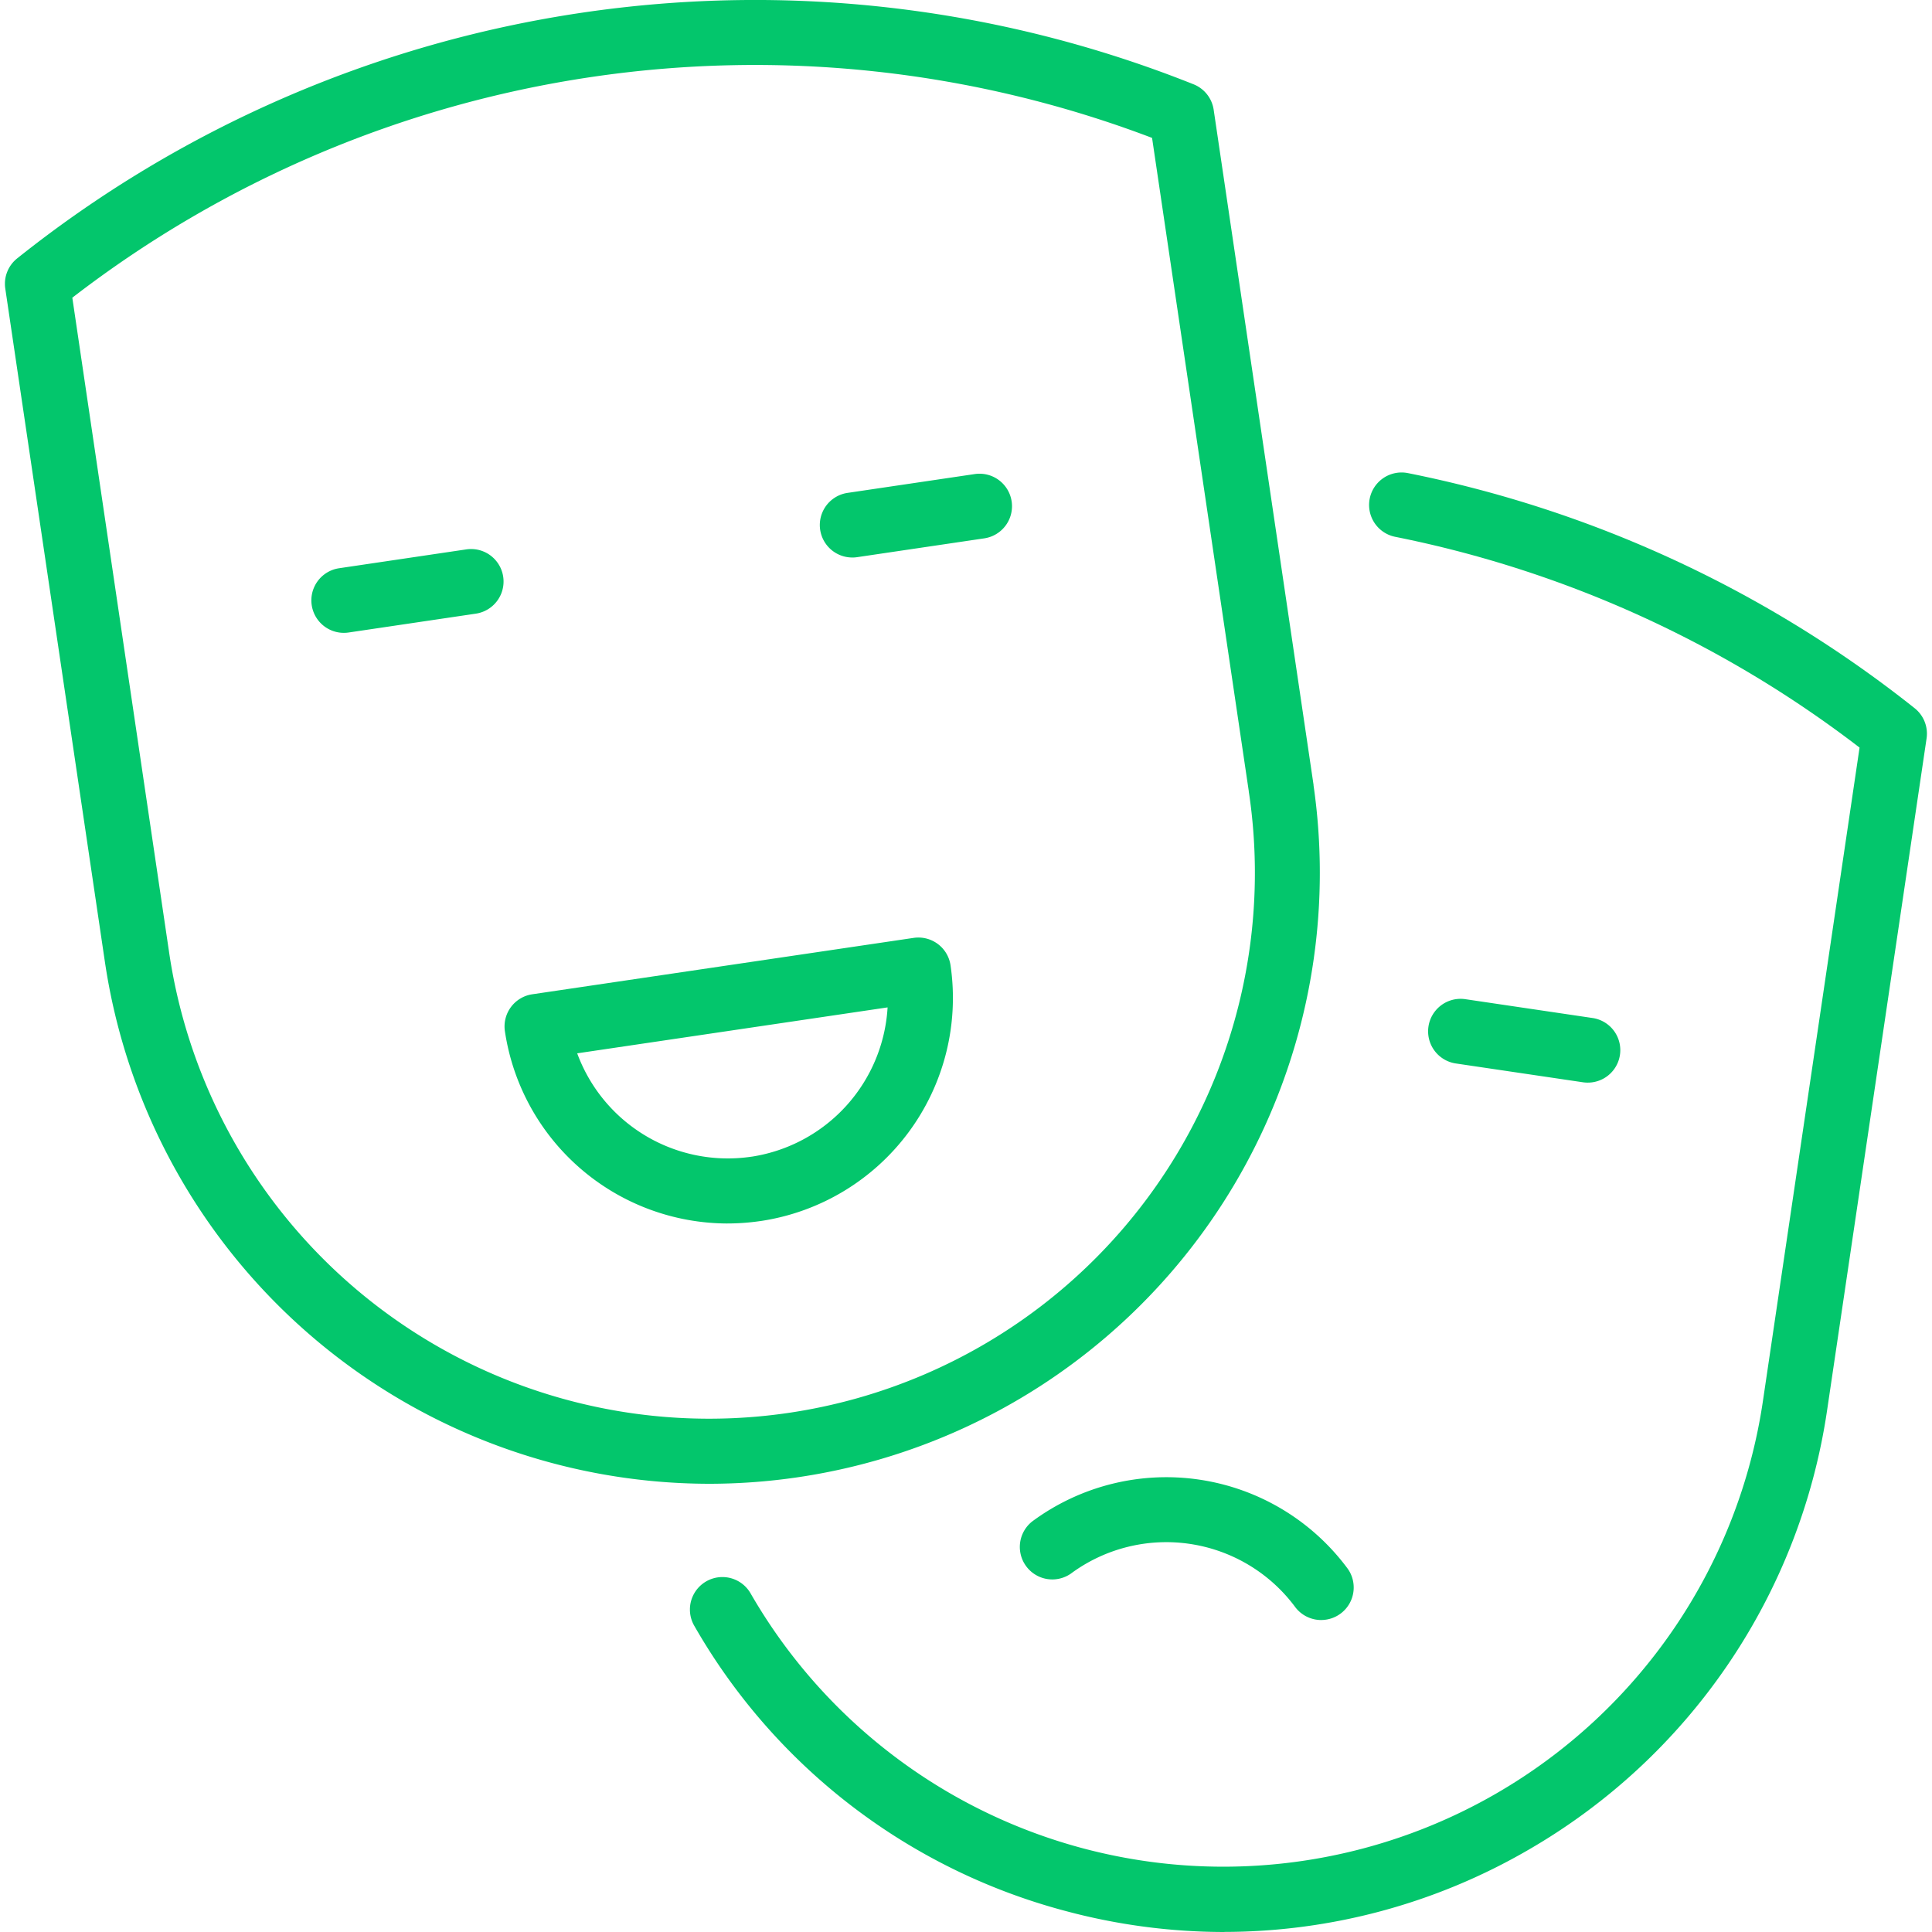
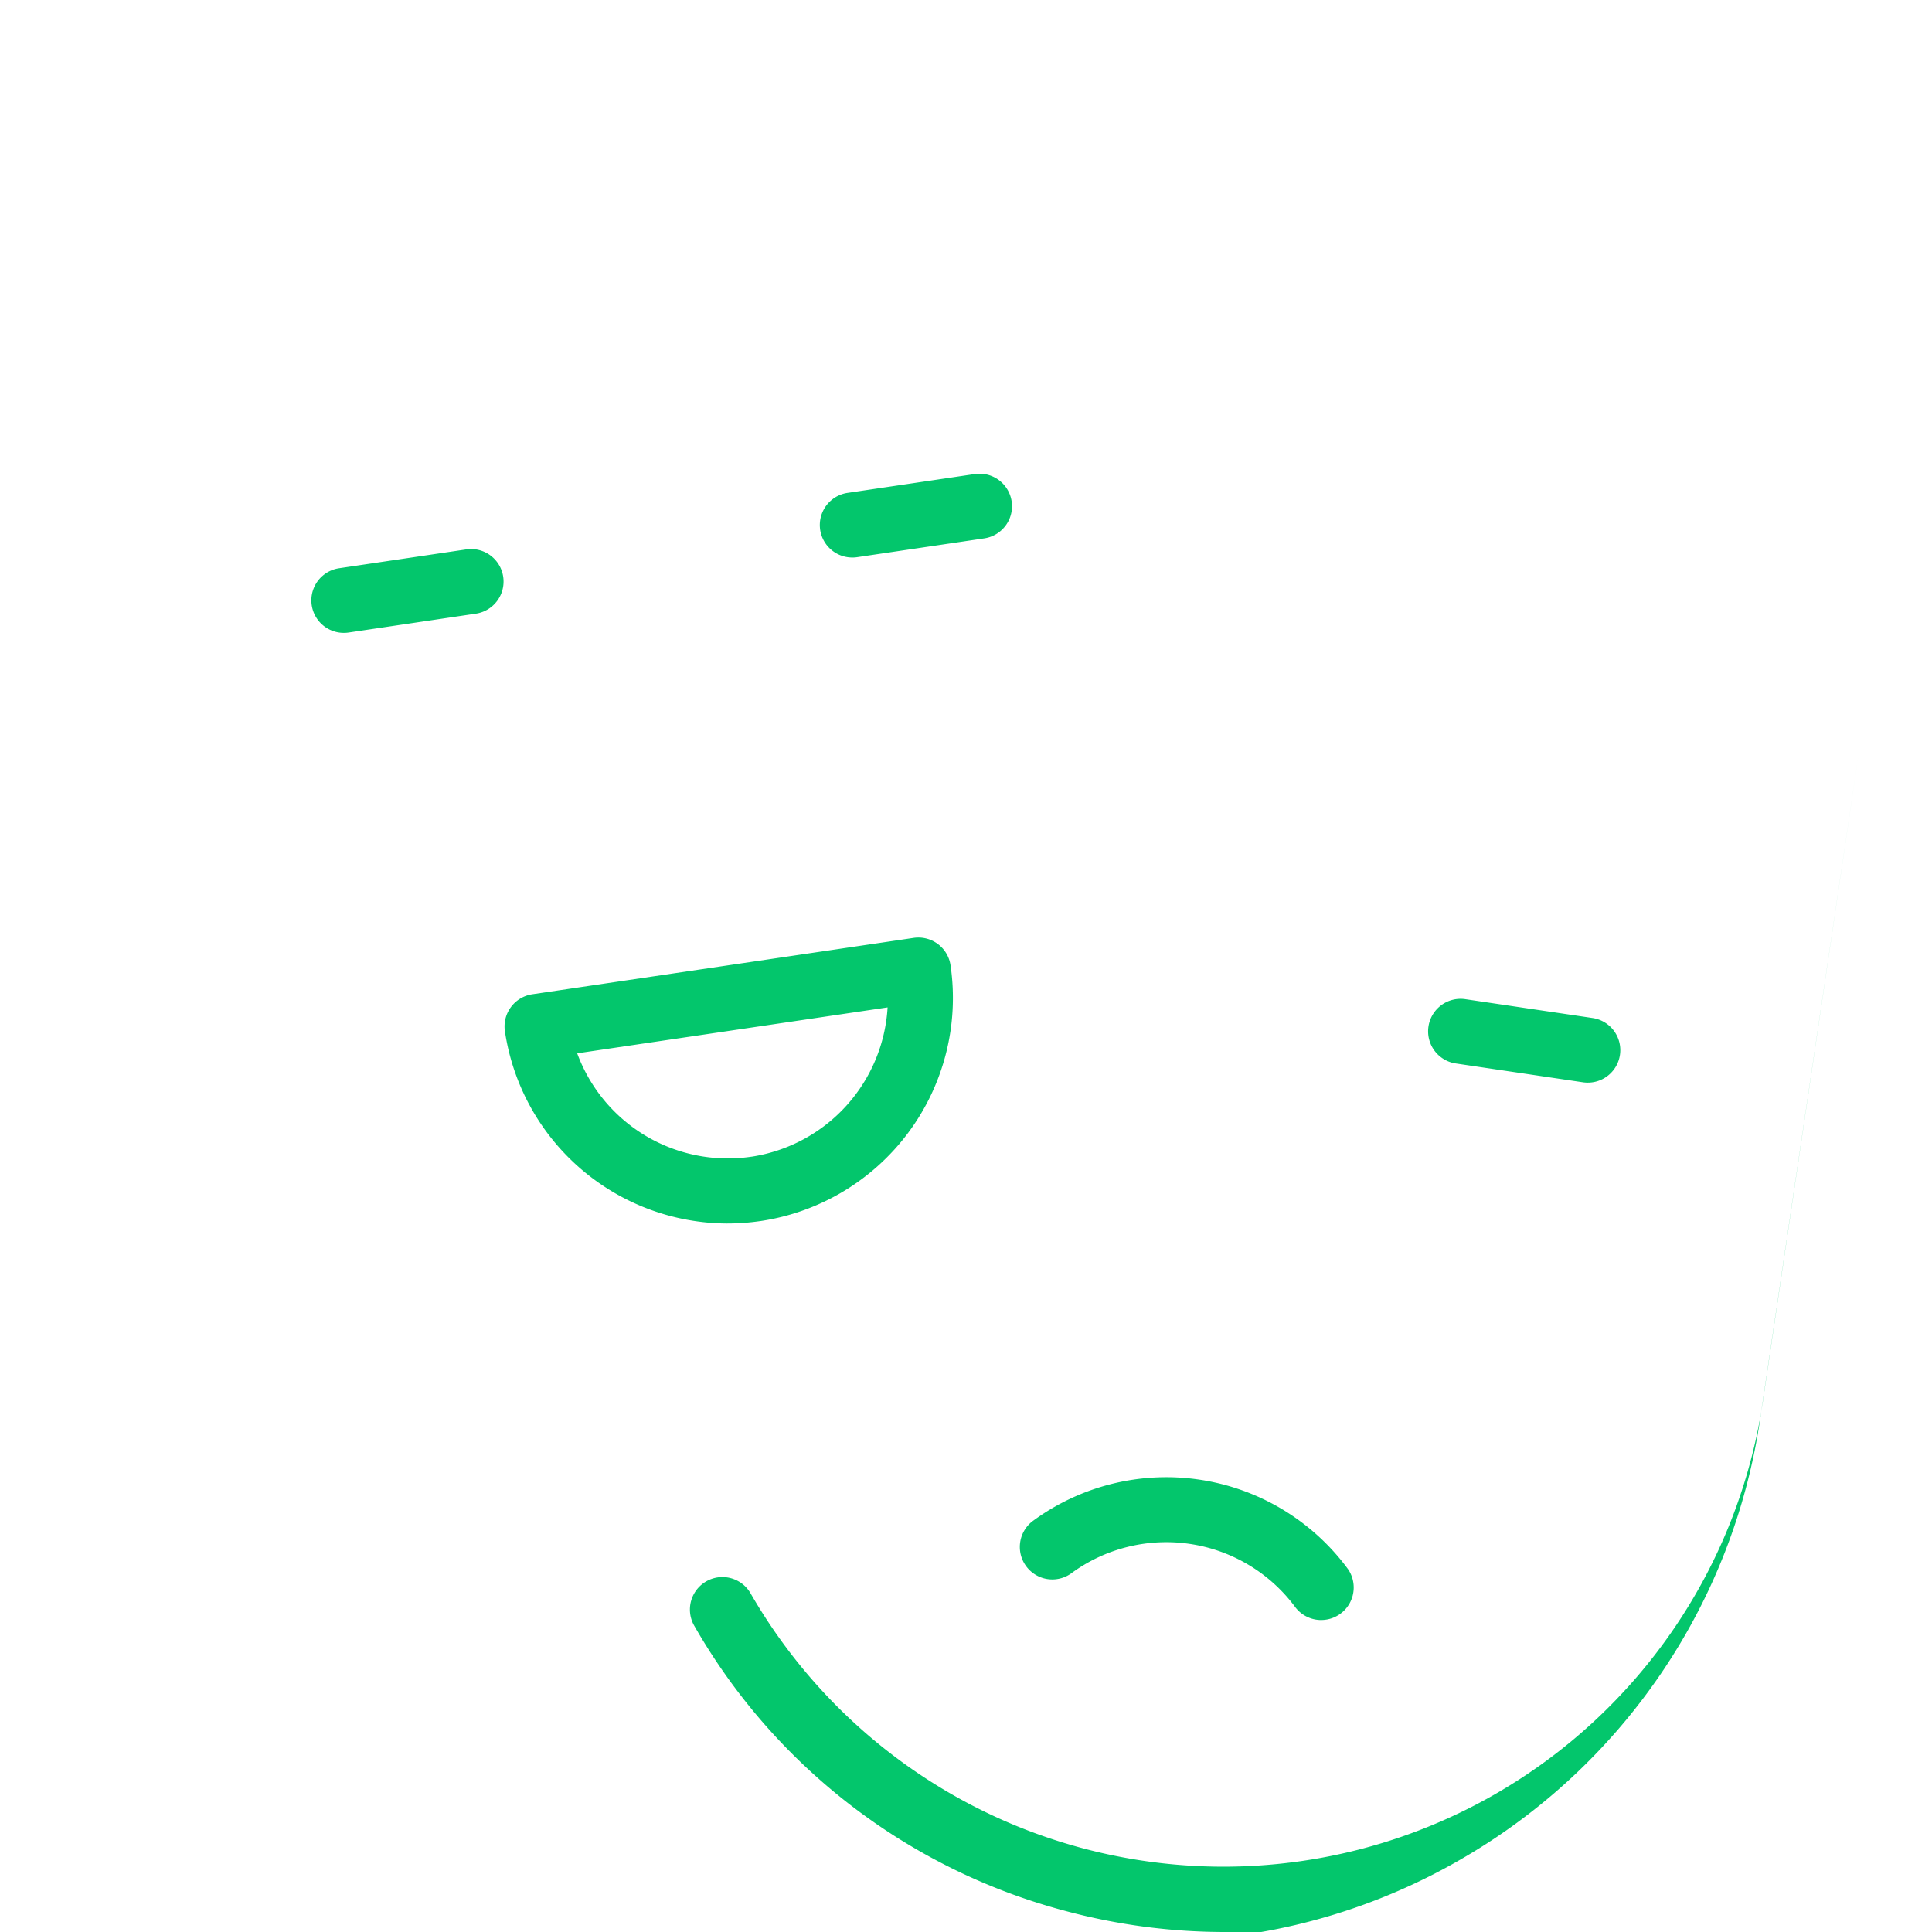
<svg xmlns="http://www.w3.org/2000/svg" width="300" height="300" viewBox="0 0 79.591 80">
  <defs>
    <style>.a{fill:#03c66c;}.b{clip-path:url(#a);}</style>
    <clipPath id="a">
      <rect class="a" width="300" height="300" />
    </clipPath>
  </defs>
  <g class="b">
    <path class="a" d="M444.679,310.915a1.37,1.37,0,0,1-.2-.014l-5.264-.779a1.345,1.345,0,0,1,.394-2.662l5.264.779a1.345,1.345,0,0,1-.2,2.676" transform="translate(-379.136 -266.086)" />
    <path class="a" d="M324.681,460.594a1.347,1.347,0,0,1-1.1-.564,6.645,6.645,0,0,0-9.269-1.358,1.345,1.345,0,0,1-1.6-2.161,9.337,9.337,0,0,1,13.047,1.936q.039.052.073.108h0c.018.029.034.06.05.091a1.346,1.346,0,0,1-1.2,1.947" transform="translate(-270.174 -393.512)" />
-     <path class="a" d="M232.966,205.888a25.412,25.412,0,0,1-6.615-.881,25.112,25.112,0,0,1-15.333-11.8,1.345,1.345,0,0,1,2.332-1.342,22.587,22.587,0,0,0,30.844,8.307,22.587,22.587,0,0,0,11.077-16.282l4-27.046a46.507,46.507,0,0,0-19.226-8.727,1.345,1.345,0,0,1,.524-2.639,49.2,49.2,0,0,1,20.985,9.737,1.346,1.346,0,0,1,.492,1.249l-4.119,27.819a25.278,25.278,0,0,1-12.4,18.221,25.132,25.132,0,0,1-12.569,3.381" transform="translate(-182.475 -125.888)" />
-     <path class="a" d="M29.144,61.44A25.329,25.329,0,0,1,4.131,39.773L.014,11.948A1.345,1.345,0,0,1,.506,10.7,48.968,48.968,0,0,1,49.219,3.491a1.345,1.345,0,0,1,.832,1.053L54.187,32.5l0,.024A25.3,25.3,0,0,1,29.144,61.44M2.79,12.327l4,27.054v0a22.6,22.6,0,0,0,44.735-6.472l-.02-.13,0-.017L47.5,5.71A46.277,46.277,0,0,0,2.79,12.327" transform="translate(0 0)" />
+     <path class="a" d="M232.966,205.888a25.412,25.412,0,0,1-6.615-.881,25.112,25.112,0,0,1-15.333-11.8,1.345,1.345,0,0,1,2.332-1.342,22.587,22.587,0,0,0,30.844,8.307,22.587,22.587,0,0,0,11.077-16.282l4-27.046l-4.119,27.819a25.278,25.278,0,0,1-12.4,18.221,25.132,25.132,0,0,1-12.569,3.381" transform="translate(-182.475 -125.888)" />
    <path class="a" d="M95.722,172.468a1.345,1.345,0,0,1-.2-2.676l5.264-.78a1.345,1.345,0,1,1,.395,2.661l-5.264.78a1.368,1.368,0,0,1-.2.015" transform="translate(-81.682 -146.263)" />
    <path class="a" d="M252.232,149.3a1.345,1.345,0,0,1-.2-2.676l5.264-.779a1.345,1.345,0,1,1,.394,2.662l-5.264.779a1.368,1.368,0,0,1-.2.015" transform="translate(-217.138 -126.215)" />
    <path class="a" d="M163.01,300.428a9.34,9.34,0,0,1-9.216-7.963,1.346,1.346,0,0,1,1.134-1.528l15.791-2.335a1.345,1.345,0,0,1,1.528,1.134,9.339,9.339,0,0,1-7.86,10.59l-.063.008a9.343,9.343,0,0,1-1.314.093m-6.222-7.045a6.646,6.646,0,0,0,7.2,4.282l.053-.007a6.649,6.649,0,0,0,5.6-6.177Z" transform="translate(-133.092 -249.766)" />
  </g>
</svg>